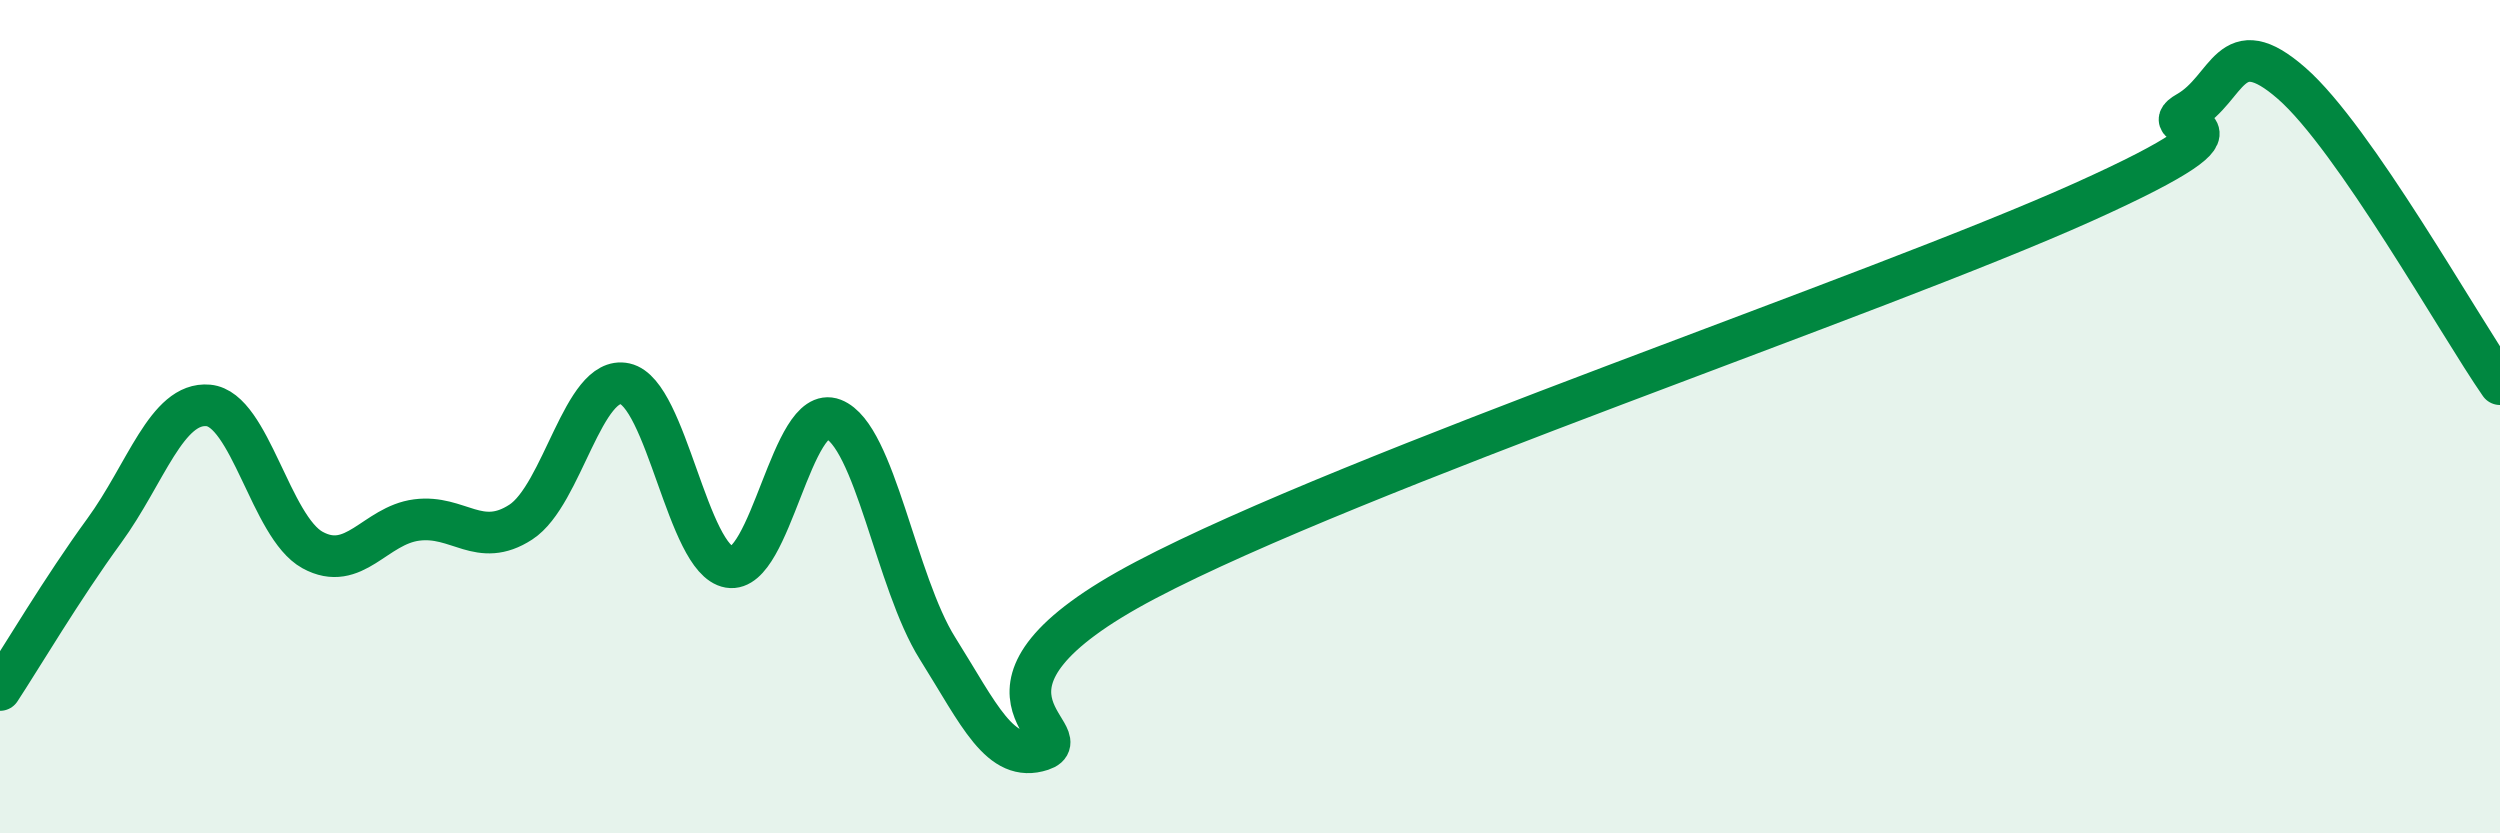
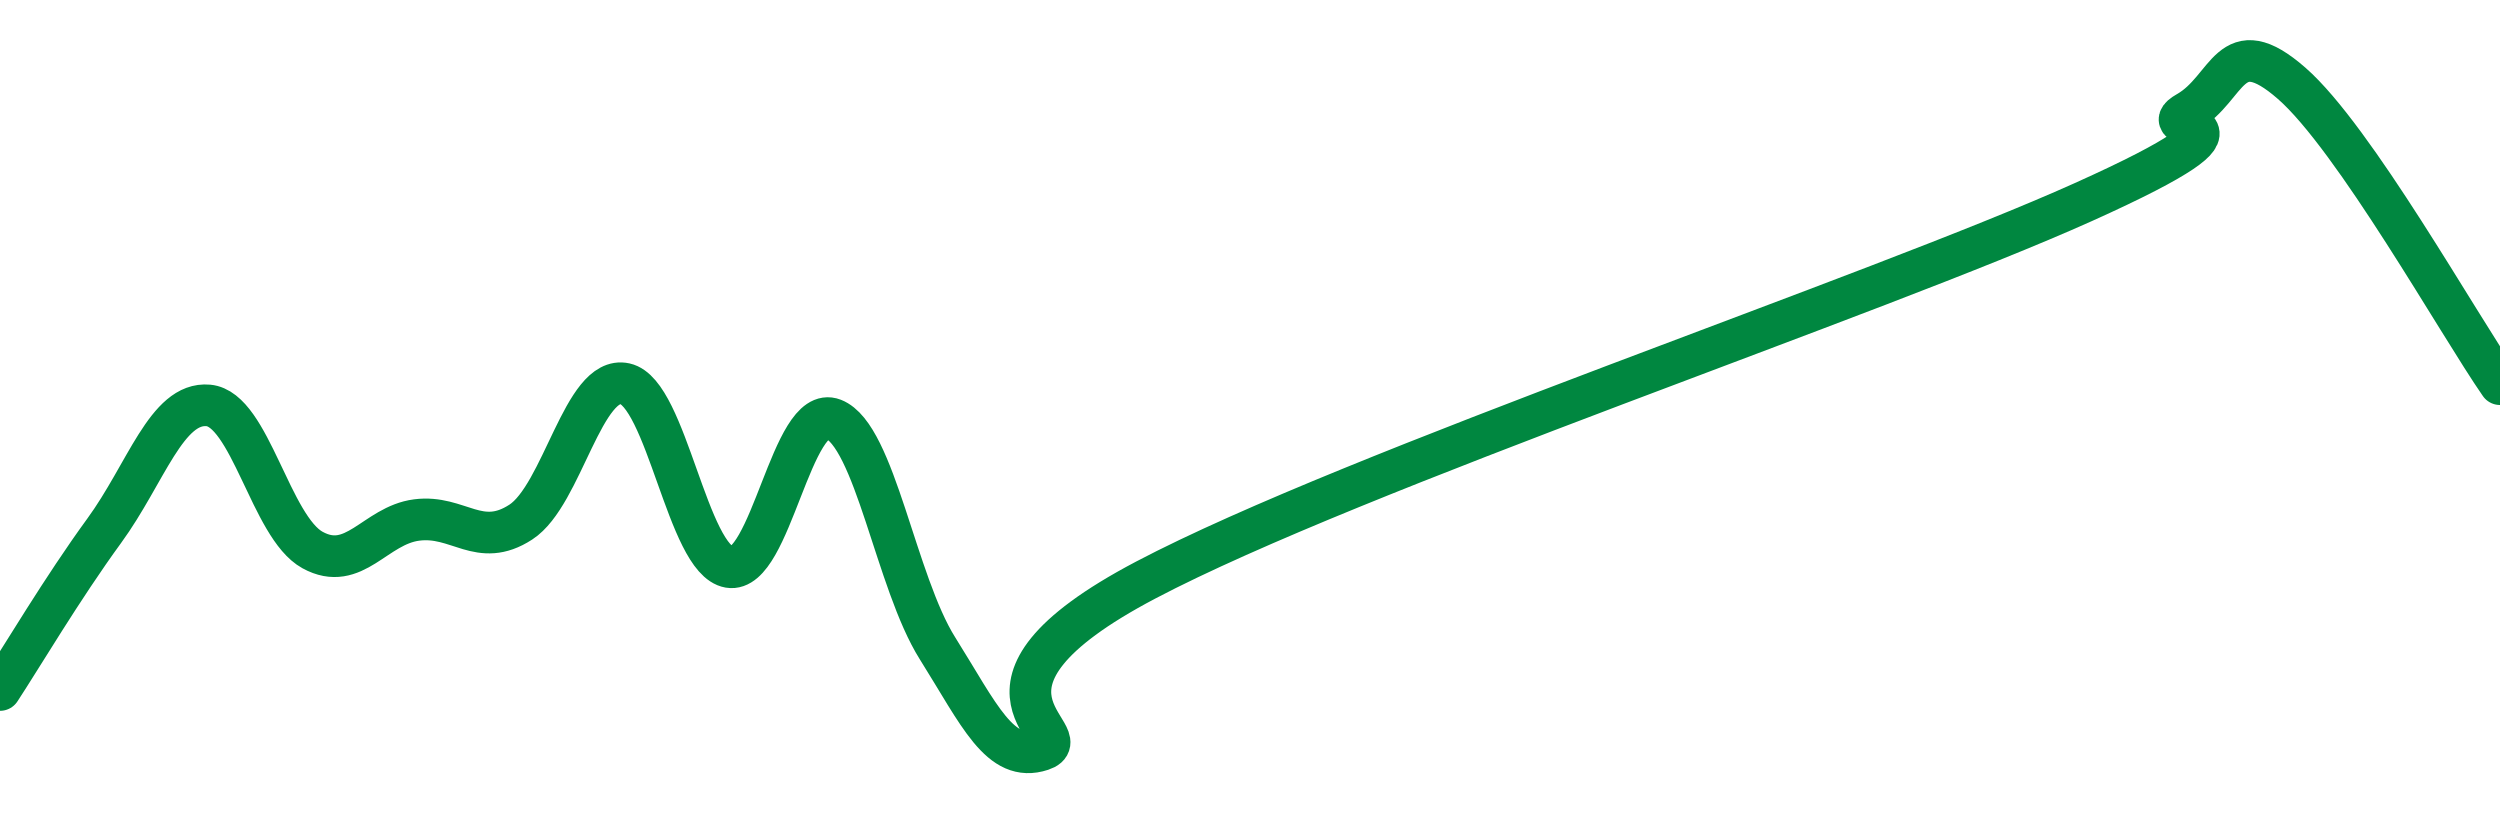
<svg xmlns="http://www.w3.org/2000/svg" width="60" height="20" viewBox="0 0 60 20">
-   <path d="M 0,16.56 C 0.5,15.8 1.5,14.11 2.5,12.74 C 3.5,11.37 4,9.64 5,9.73 C 6,9.82 6.5,12.65 7.5,13.2 C 8.5,13.75 9,12.61 10,12.48 C 11,12.35 11.5,13.18 12.5,12.53 C 13.5,11.88 14,8.99 15,9.21 C 16,9.43 16.5,13.44 17.5,13.61 C 18.5,13.78 19,9.67 20,10.06 C 21,10.45 21.5,13.97 22.5,15.56 C 23.5,17.15 24,18.33 25,18 C 26,17.67 22.5,16.55 27.5,13.92 C 32.5,11.29 45,7.1 50,4.85 C 55,2.6 51.5,3.26 52.5,2.69 C 53.5,2.12 53.5,0.69 55,2 C 56.5,3.31 59,7.78 60,9.22L60 20L0 20Z" fill="#008740" opacity="0.1" stroke-linecap="round" stroke-linejoin="round" />
  <path d="M 0,16.56 C 0.5,15.8 1.5,14.11 2.5,12.74 C 3.5,11.37 4,9.64 5,9.73 C 6,9.82 6.5,12.65 7.5,13.2 C 8.5,13.75 9,12.61 10,12.48 C 11,12.35 11.5,13.18 12.5,12.53 C 13.5,11.88 14,8.99 15,9.21 C 16,9.43 16.5,13.44 17.5,13.61 C 18.5,13.78 19,9.67 20,10.06 C 21,10.45 21.5,13.97 22.5,15.56 C 23.5,17.15 24,18.33 25,18 C 26,17.67 22.5,16.55 27.5,13.92 C 32.5,11.29 45,7.1 50,4.85 C 55,2.6 51.5,3.26 52.5,2.69 C 53.5,2.12 53.5,0.69 55,2 C 56.5,3.31 59,7.78 60,9.22" stroke="#008740" stroke-width="1" fill="none" stroke-linecap="round" stroke-linejoin="round" />
</svg>